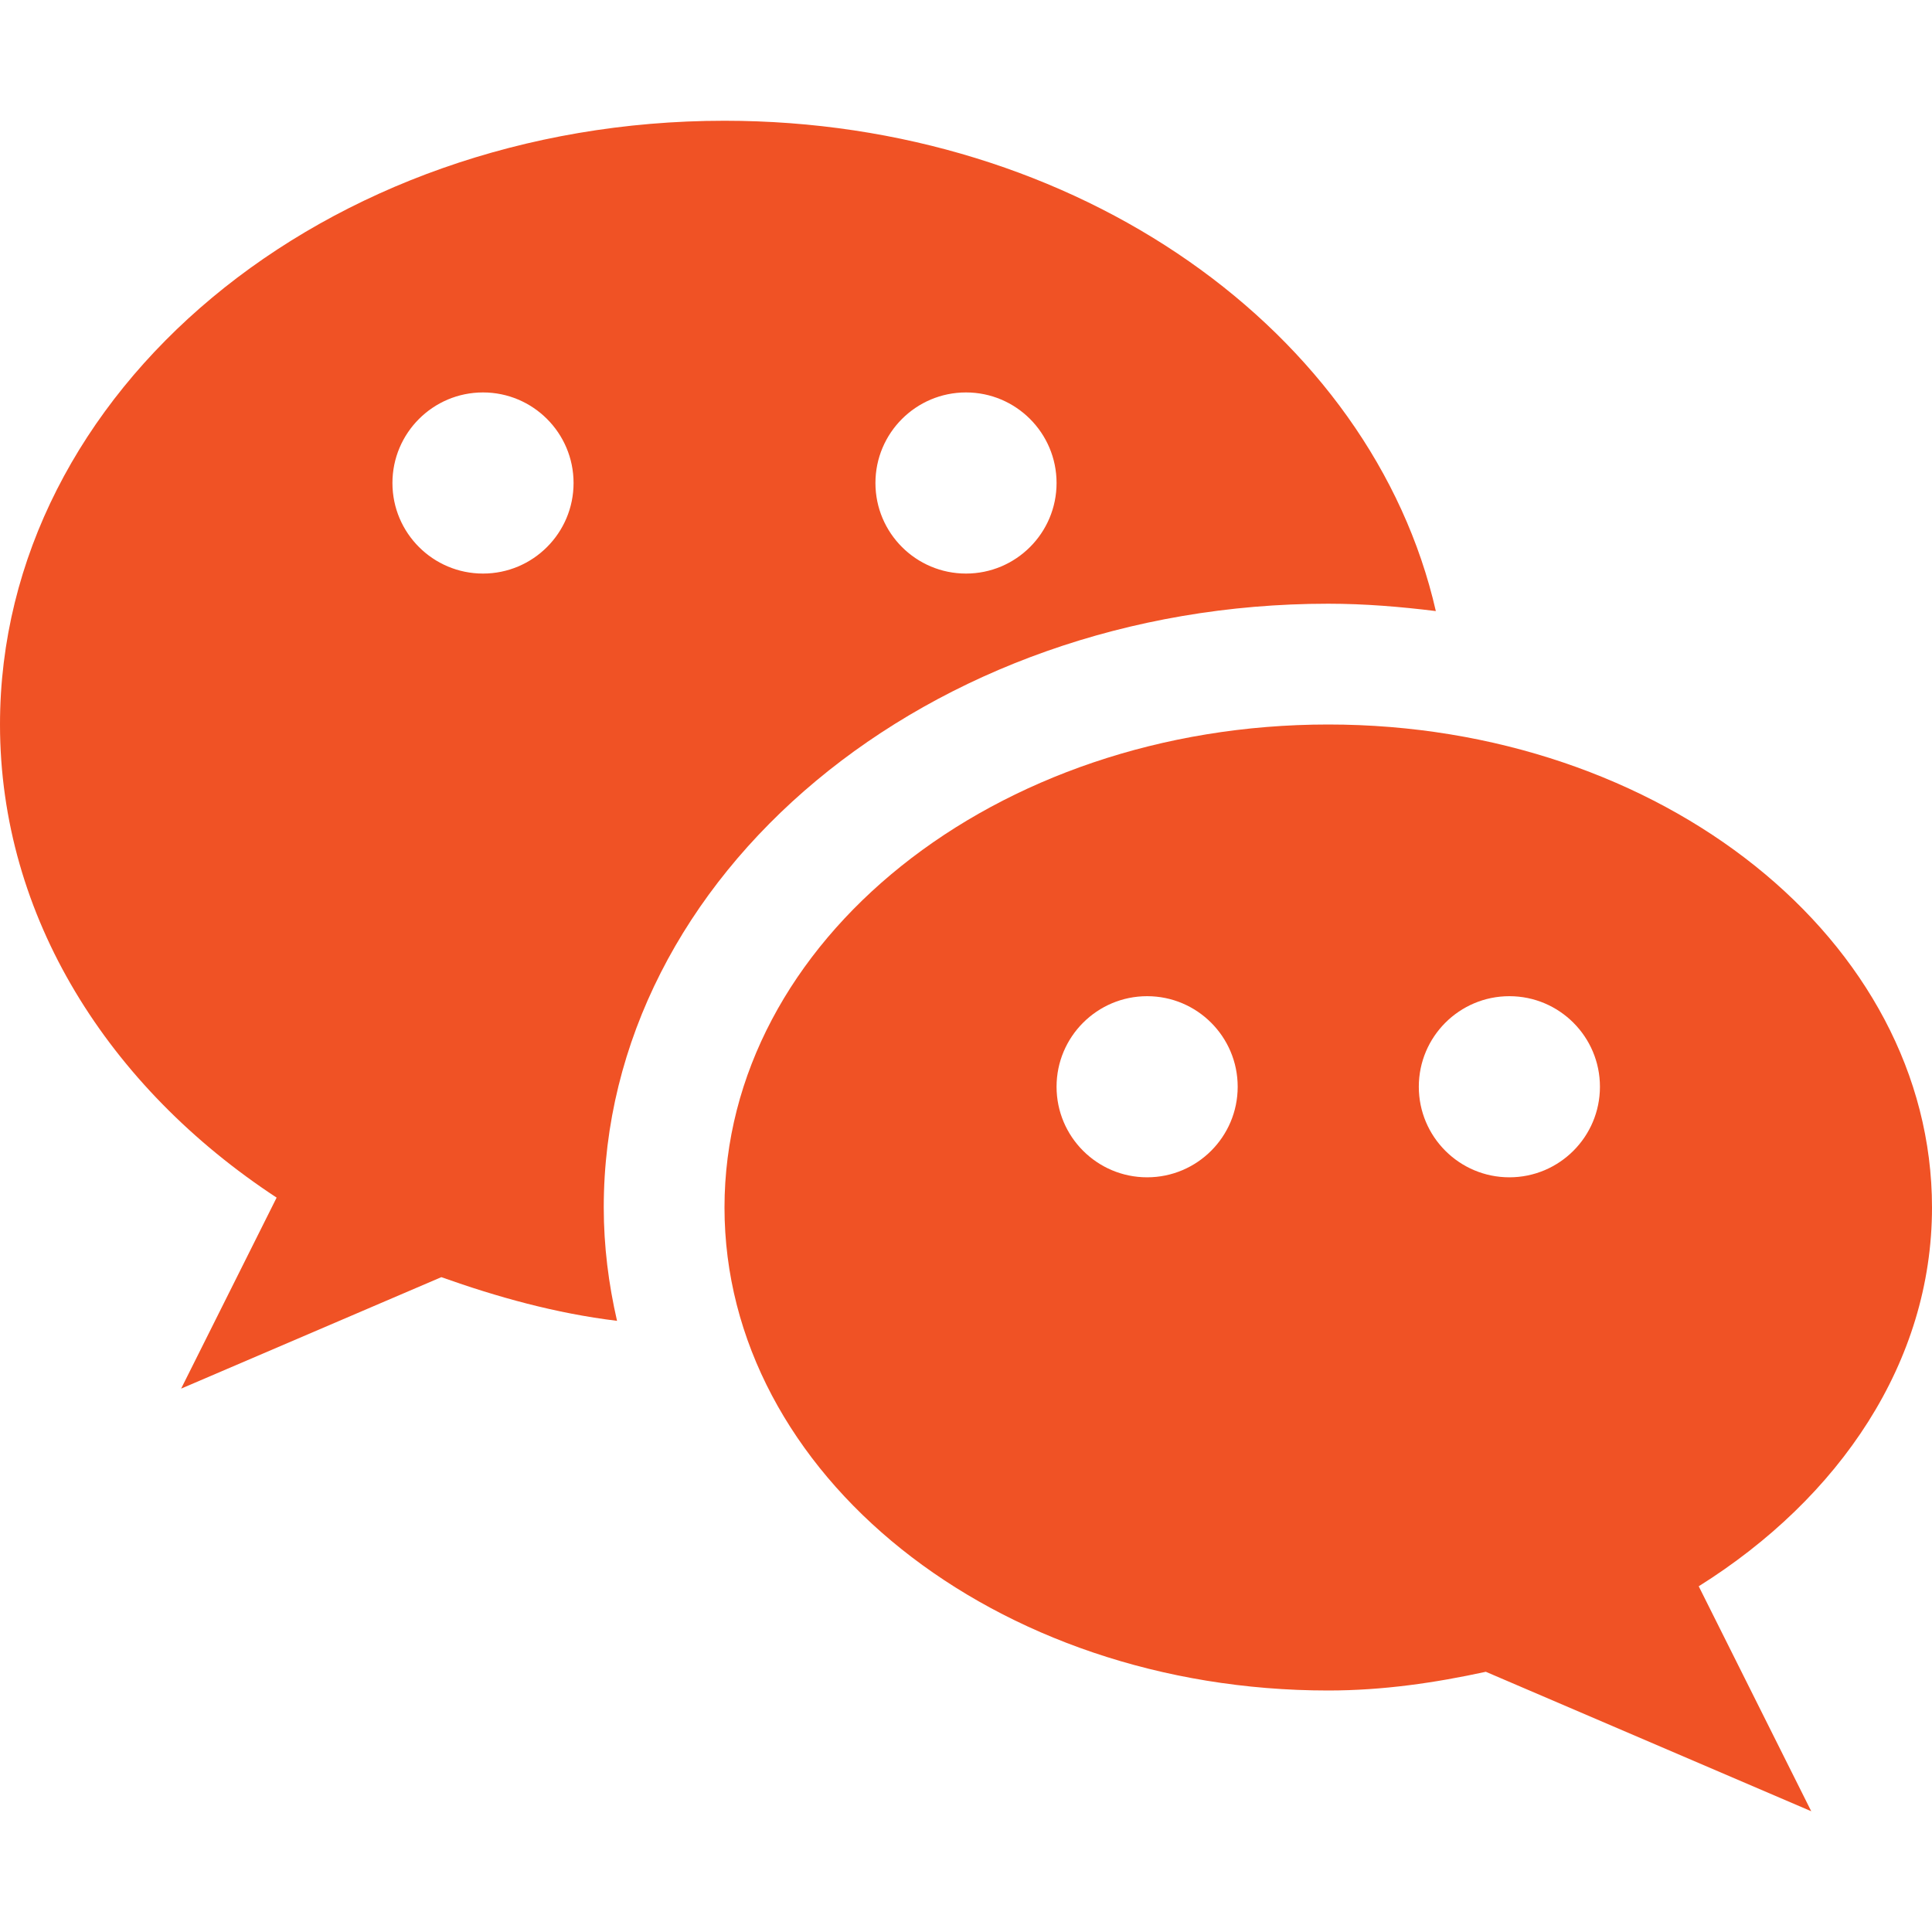
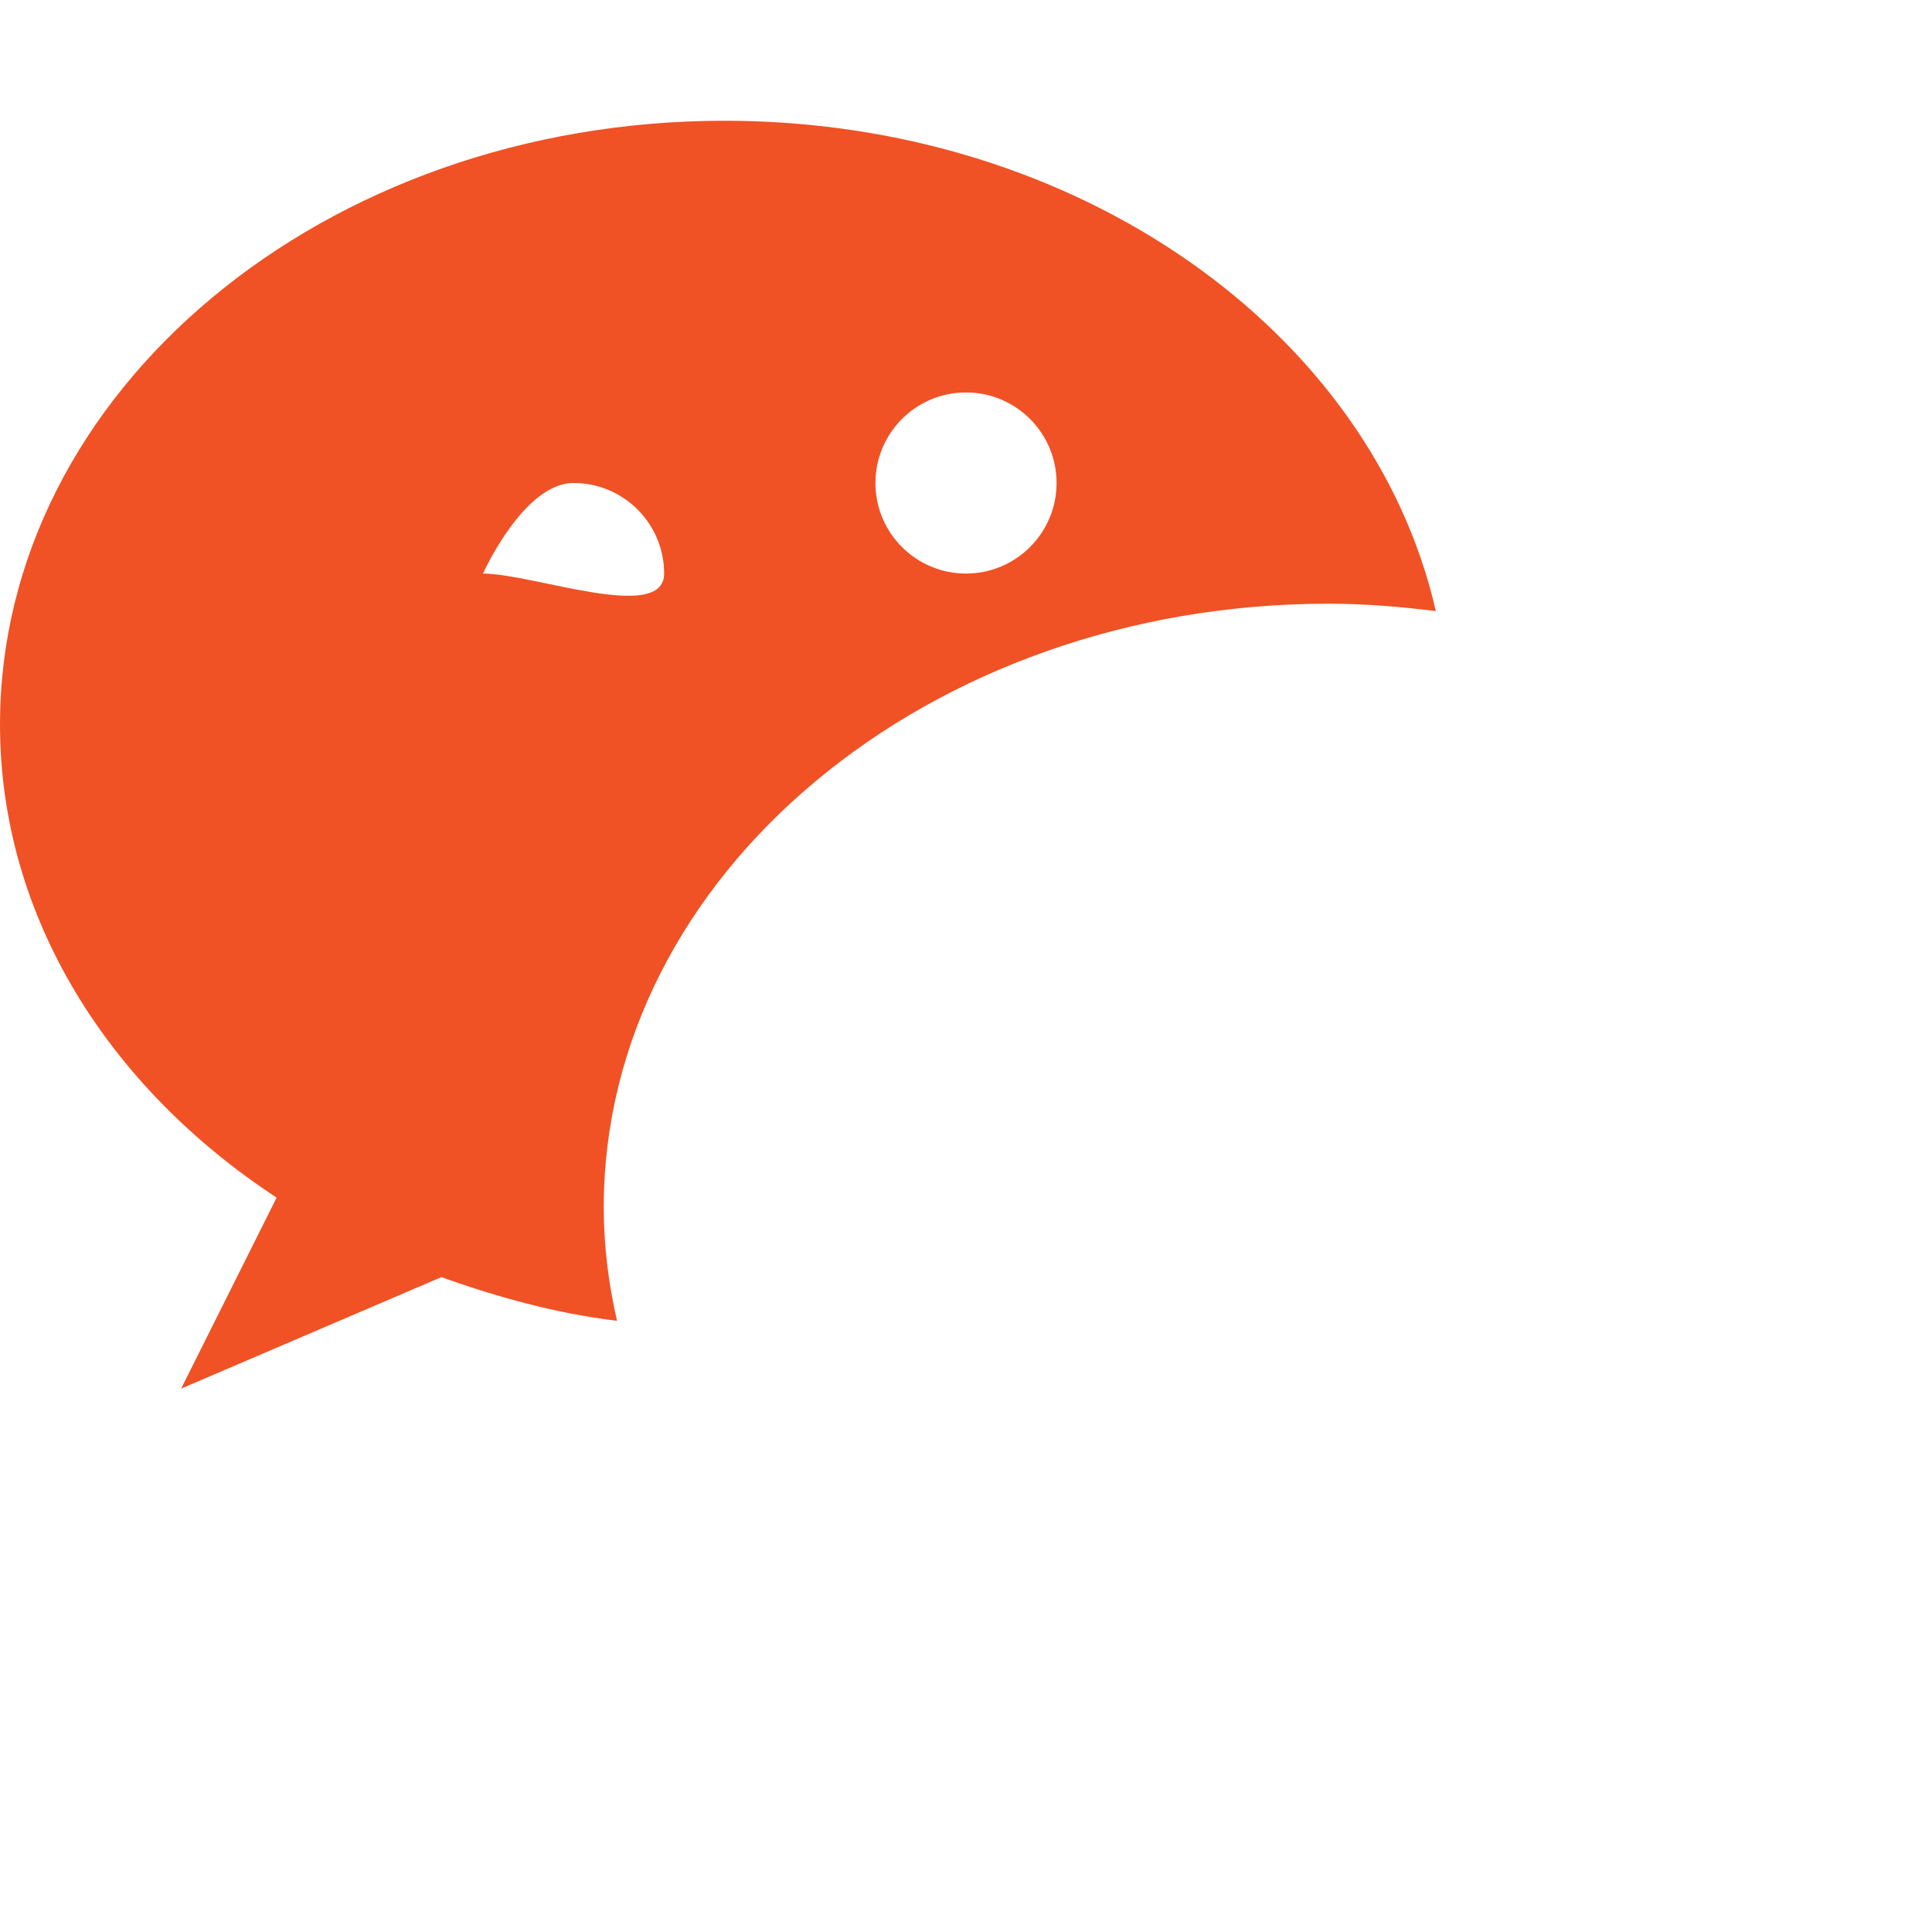
<svg xmlns="http://www.w3.org/2000/svg" version="1.1" id="Capa_1" x="0px" y="0px" viewBox="0 0 512 512" style="enable-background:new 0 0 512 512;" xml:space="preserve">
  <style type="text/css">
	.st0{fill:#F05225;}
</style>
  <g>
    <g>
-       <path class="st0" d="M192,32C85.95,32,0,103.65,0,192c0,50.94,28.74,96.13,73.31,125.38L48,368l68.96-29.54    c14.78,5.25,30.14,9.57,46.56,11.58c-2.24-9.76-3.52-19.78-3.52-30.05c0-88.22,86.11-160,192-160c9.7,0,19.17,0.8,28.51,1.95    C363.62,87.97,285.7,32,192,32z M128,152c-13.25,0-24-10.75-24-24s10.75-24,24-24s24,10.75,24,24S141.25,152,128,152z M256,152    c-13.25,0-24-10.75-24-24s10.75-24,24-24c13.25,0,24,10.75,24,24S269.25,152,256,152z" />
+       <path class="st0" d="M192,32C85.95,32,0,103.65,0,192c0,50.94,28.74,96.13,73.31,125.38L48,368l68.96-29.54    c14.78,5.25,30.14,9.57,46.56,11.58c-2.24-9.76-3.52-19.78-3.52-30.05c0-88.22,86.11-160,192-160c9.7,0,19.17,0.8,28.51,1.95    C363.62,87.97,285.7,32,192,32z M128,152s10.75-24,24-24s24,10.75,24,24S141.25,152,128,152z M256,152    c-13.25,0-24-10.75-24-24s10.75-24,24-24c13.25,0,24,10.75,24,24S269.25,152,256,152z" />
    </g>
  </g>
  <g>
    <g>
-       <path class="st0" d="M512,320c0-70.69-71.65-128-160-128s-160,57.31-160,128s71.65,128,160,128c14.53,0,28.35-2.05,41.76-4.96    L480,480l-29.82-59.62C487.55,396.96,512,360.93,512,320z M304,312c-13.25,0-24-10.75-24-24s10.75-24,24-24s24,10.75,24,24    S317.25,312,304,312z M400,312c-13.25,0-24-10.75-24-24s10.75-24,24-24s24,10.75,24,24S413.25,312,400,312z" />
-     </g>
+       </g>
  </g>
</svg>